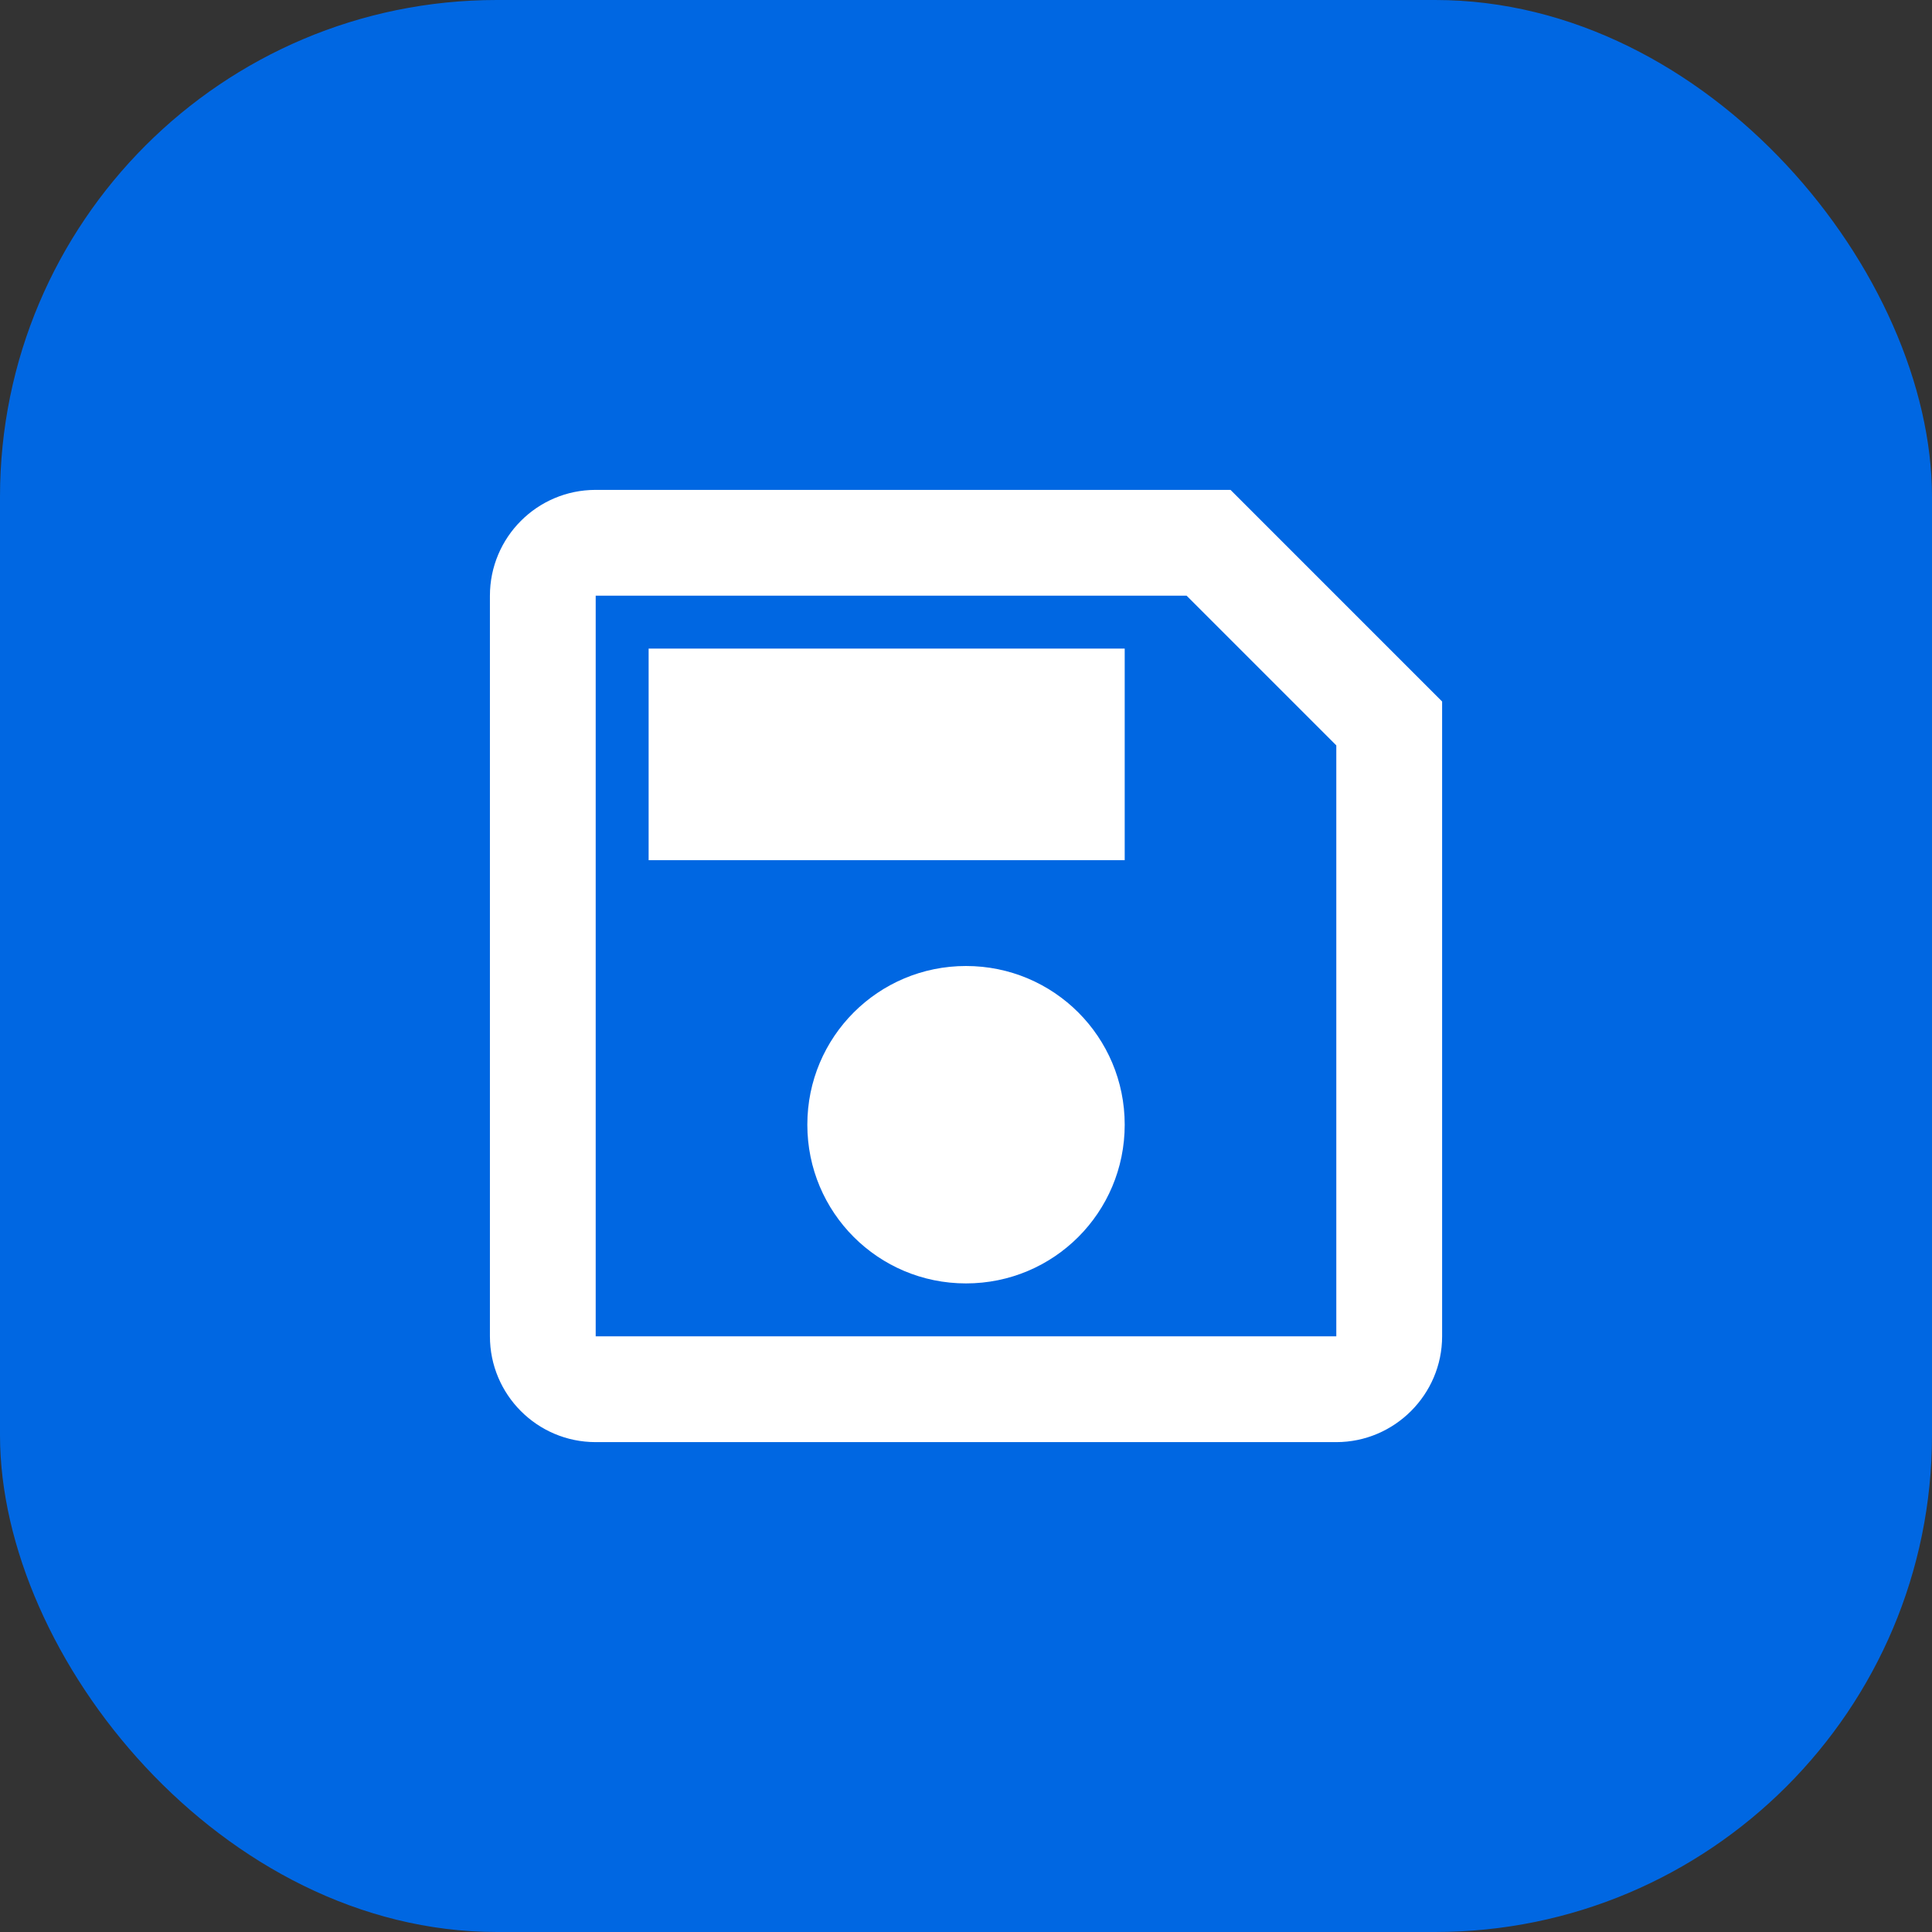
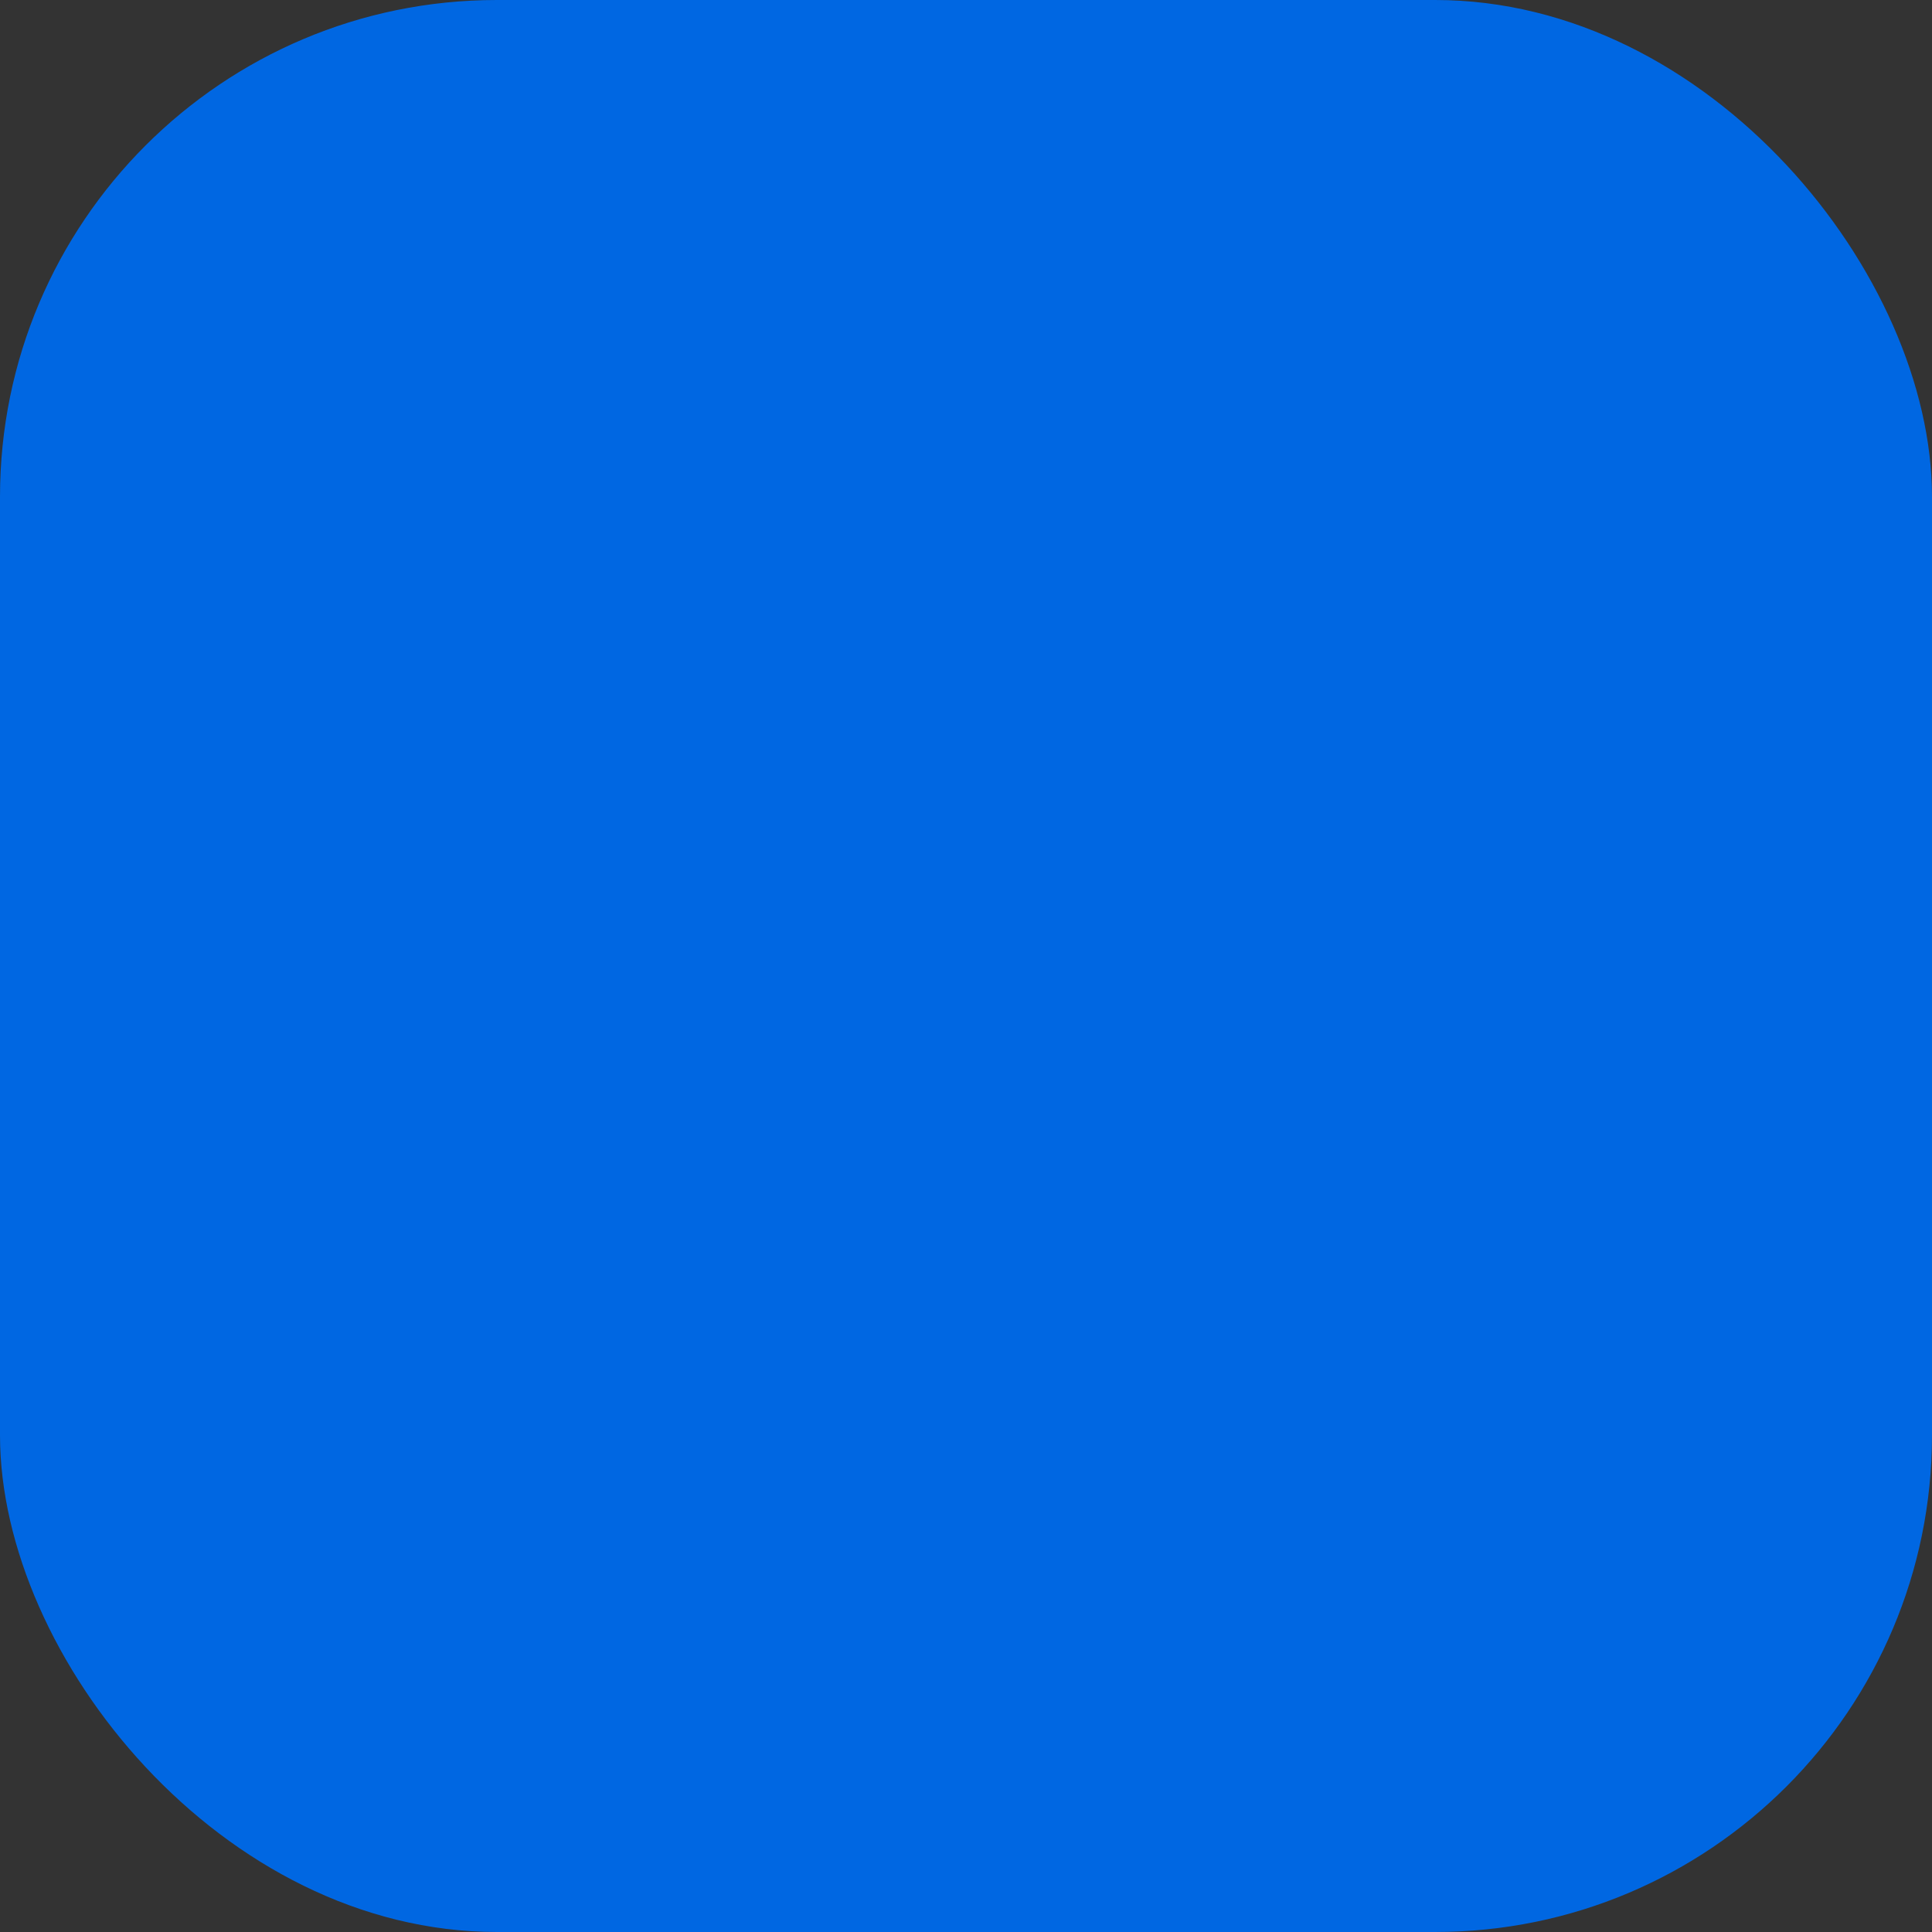
<svg xmlns="http://www.w3.org/2000/svg" width="48" height="48" viewBox="0 0 48 48" fill="none">
  <rect x="0" y="0" width="48" height="48" fill="#333333" stroke="none" />
  <rect width="48" height="48" rx="12.343" fill="#0067E2" />
-   <path d="M30.572 12.171H14.8C13.342 12.171 12.172 13.354 12.172 14.8V33.2C12.172 34.646 13.342 35.829 14.8 35.829H33.2C34.646 35.829 35.829 34.646 35.829 33.2V17.429L30.572 12.171ZM33.2 33.2H14.8V14.8H29.481L33.2 18.519V33.2ZM24 24C21.819 24 20.058 25.761 20.058 27.943C20.058 30.125 21.819 31.886 24 31.886C26.182 31.886 27.943 30.125 27.943 27.943C27.943 25.761 26.182 24 24 24ZM16.115 16.114H27.943V21.371H16.115V16.114Z" fill="white" />
</svg>